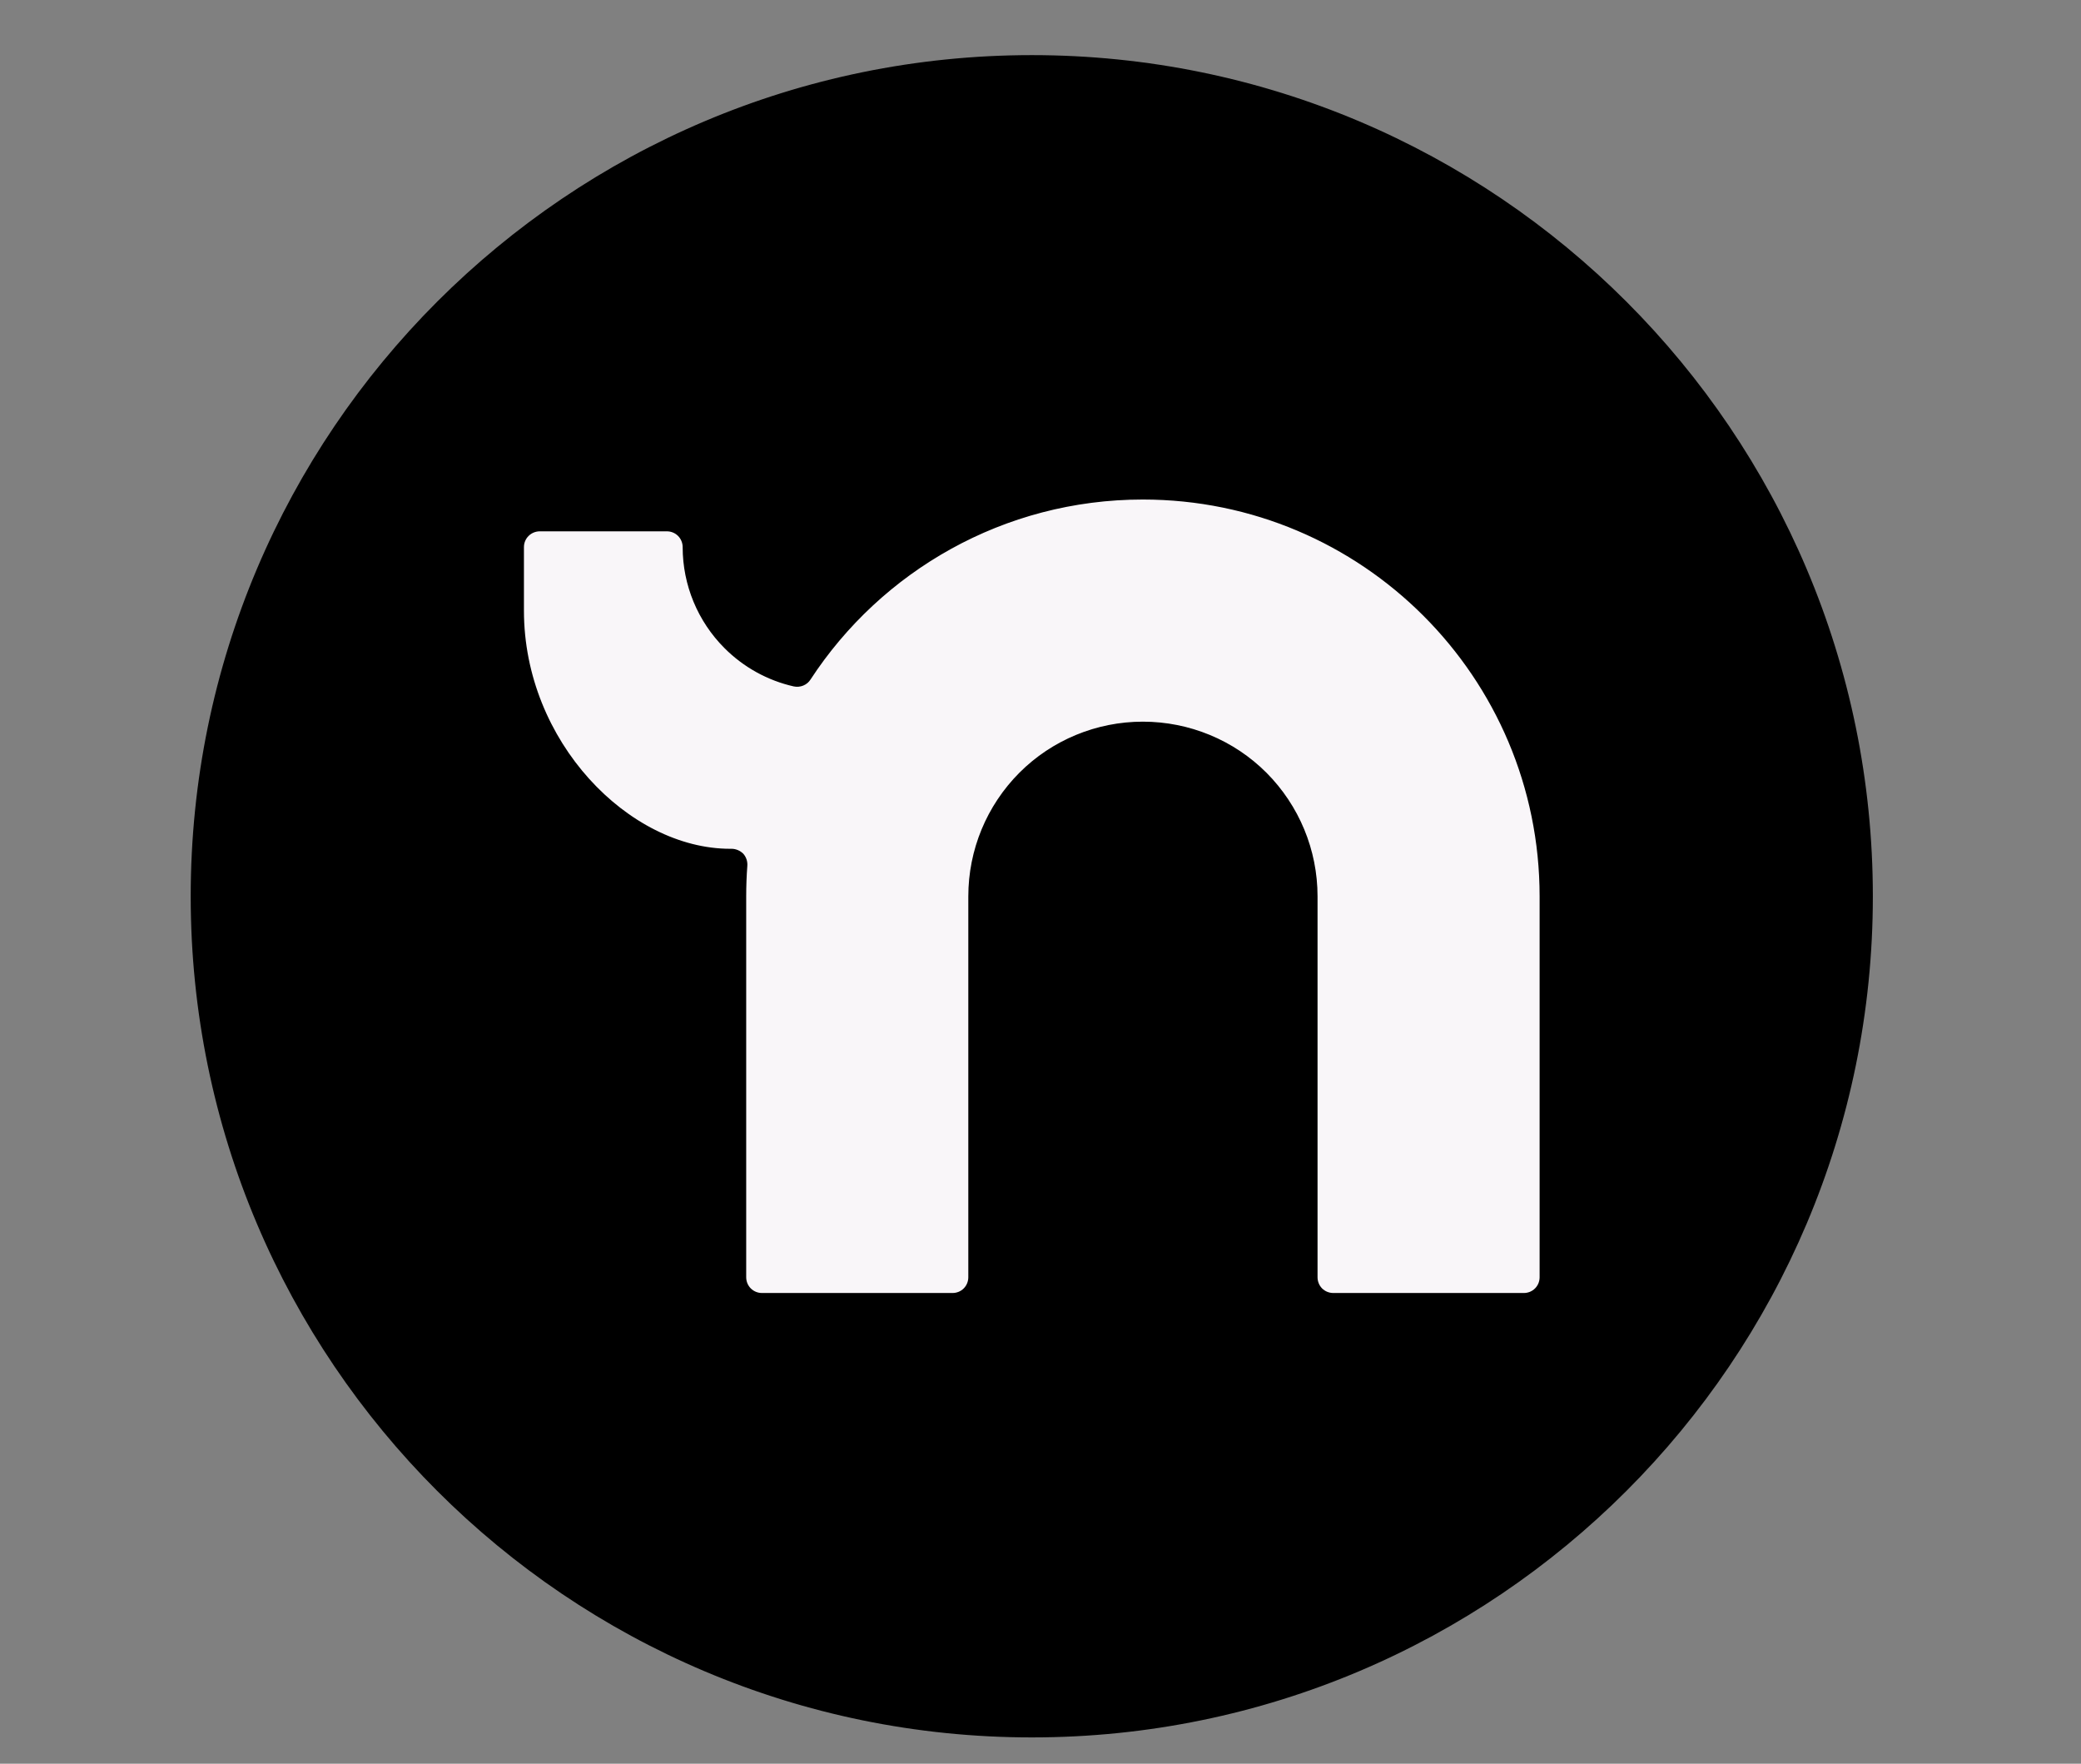
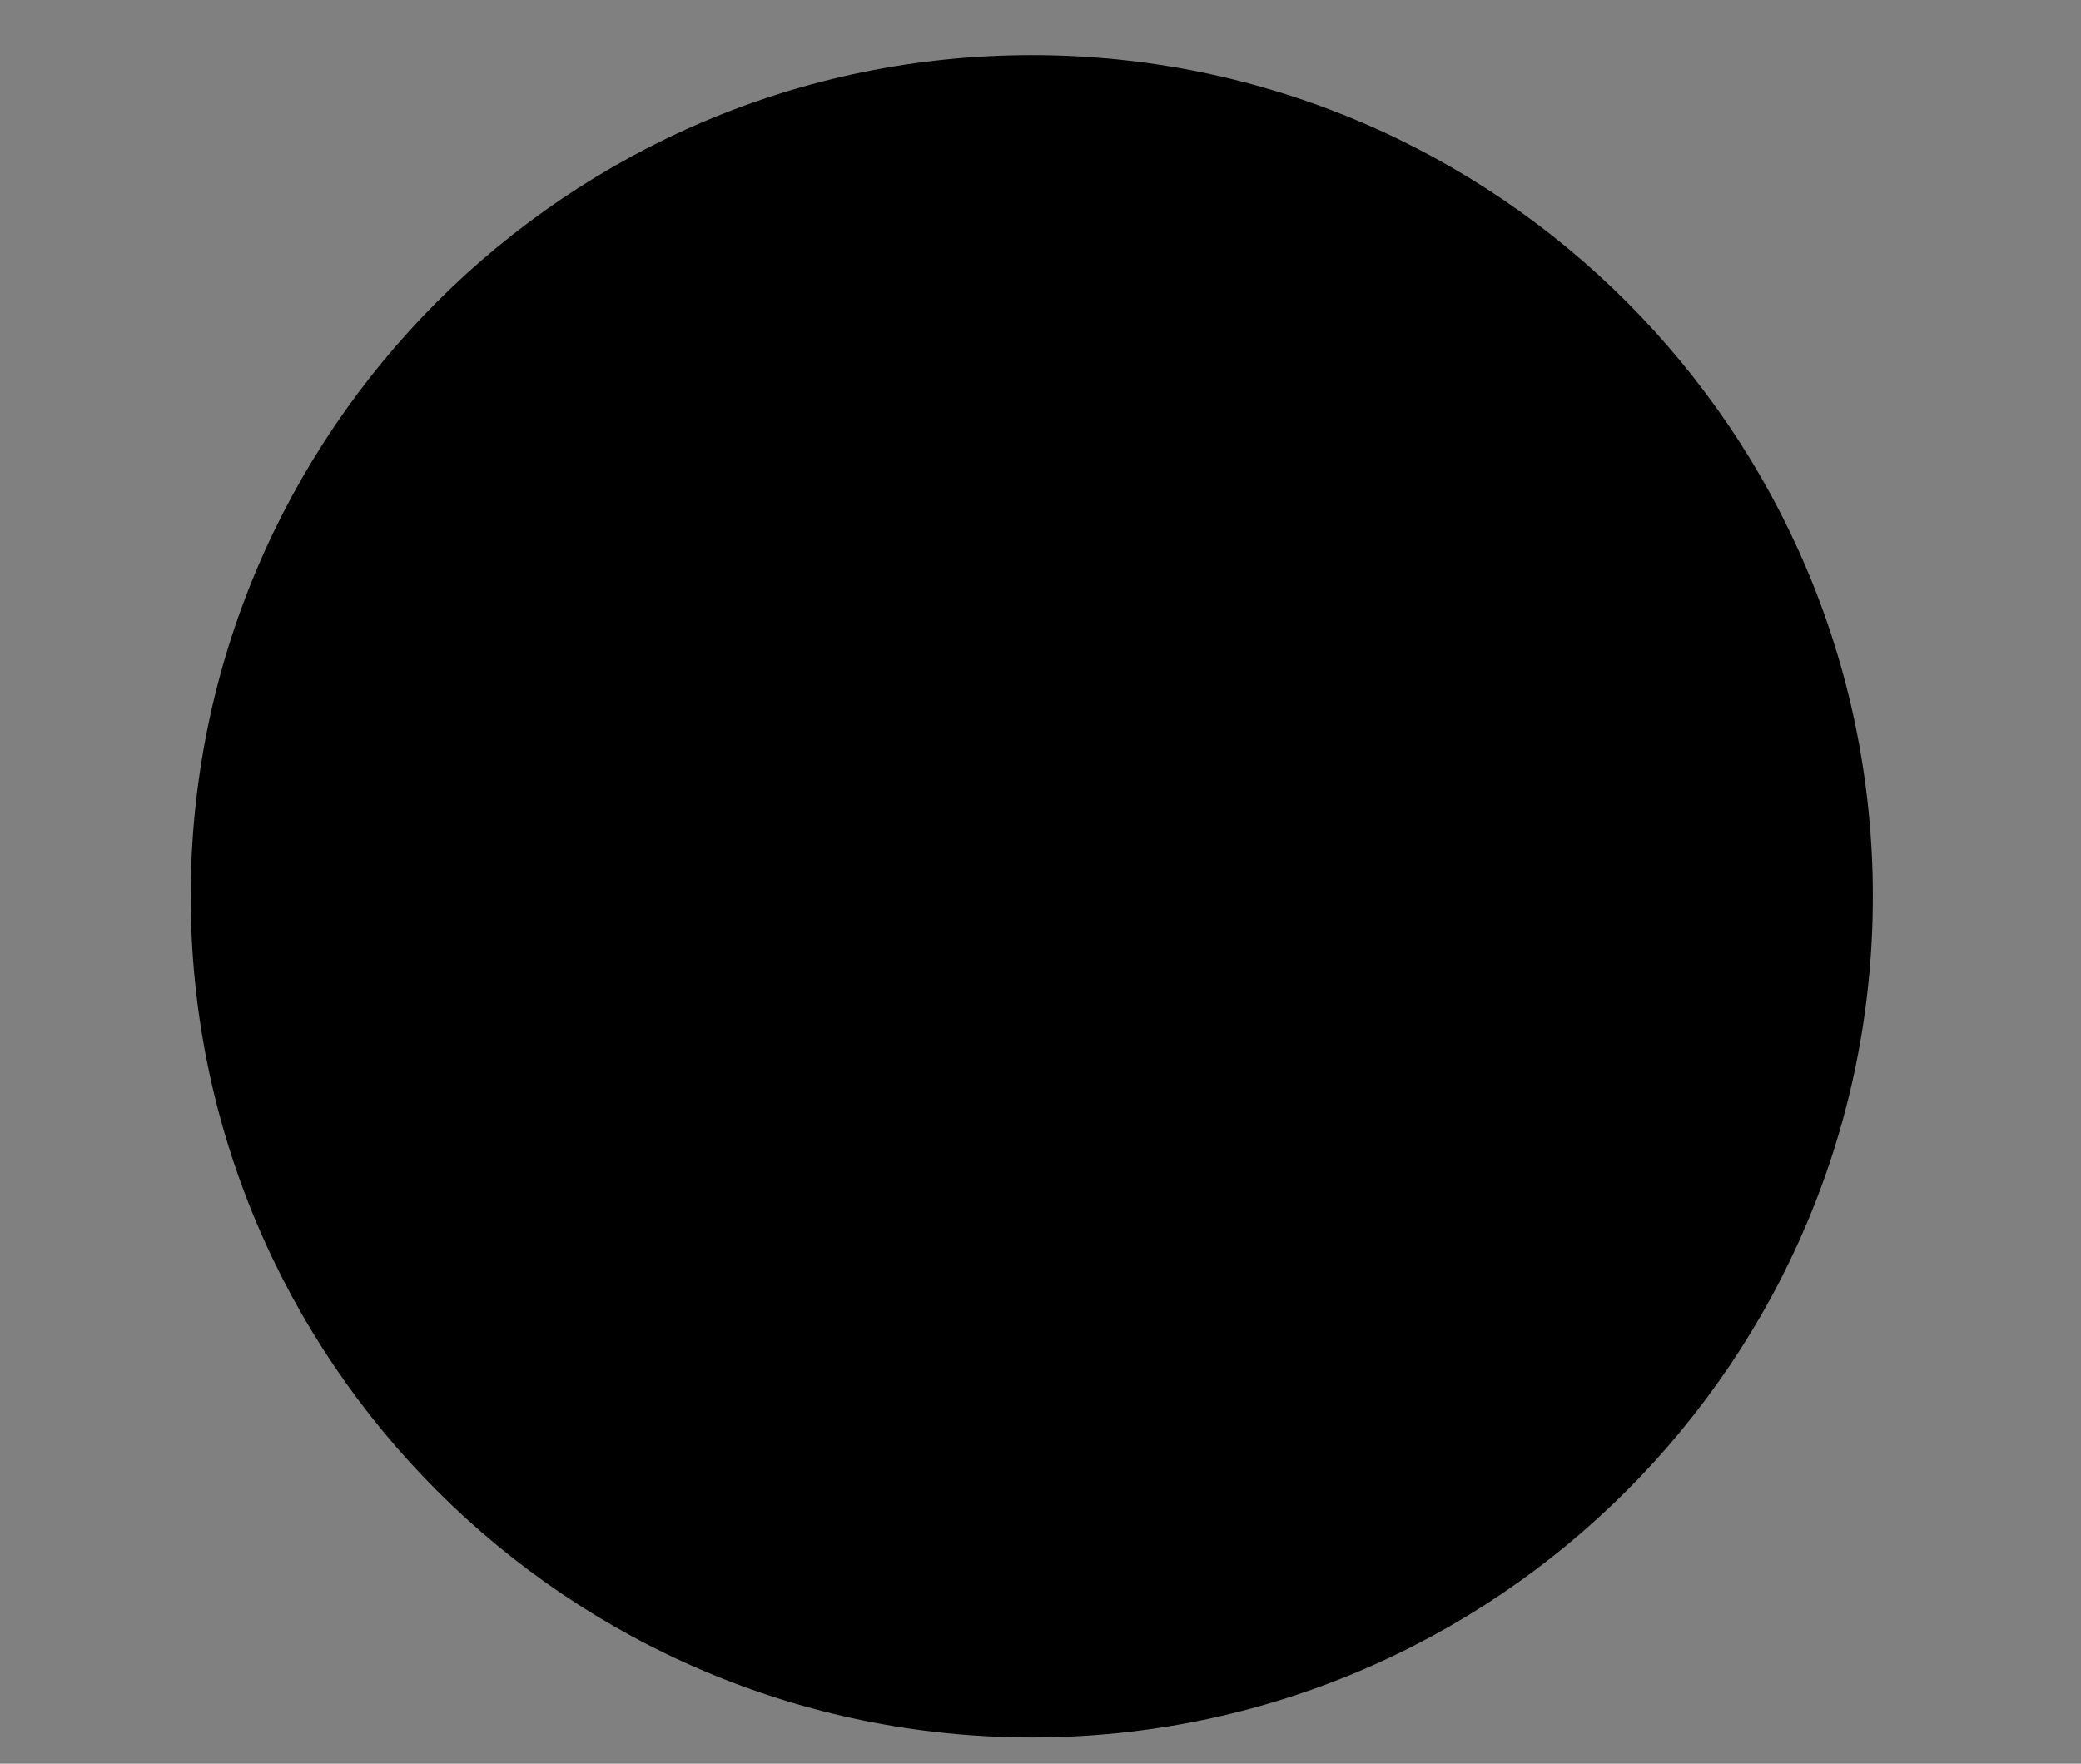
<svg xmlns="http://www.w3.org/2000/svg" width="59" zoomAndPan="magnify" viewBox="0 0 44.25 37.5" height="50" preserveAspectRatio="xMidYMid meet" version="1.0">
  <rect x="0" y="0" width="44.25" height="37.5" fill="#808080" stroke="none" />
  <defs>
    <clipPath id="fccb14102c">
      <path d="M 4.055 1.172 L 40 1.172 L 40 36.941 L 4.055 36.941 Z M 4.055 1.172 " clip-rule="nonzero" />
    </clipPath>
    <clipPath id="fbfc41482a">
      <path d="M 4.055 5 L 36 5 L 36 36.941 L 4.055 36.941 Z M 4.055 5 " clip-rule="nonzero" />
    </clipPath>
    <clipPath id="0727779629">
      <path d="M 4.055 1.172 L 40 1.172 L 40 36.941 L 4.055 36.941 Z M 4.055 1.172 " clip-rule="nonzero" />
    </clipPath>
  </defs>
  <g clip-path="url(#fccb14102c)">
    <path fill="#000000" d="M 21.941 1.512 C 31.625 1.512 39.488 9.371 39.488 19.059 C 39.488 28.742 31.625 36.605 21.941 36.605 C 12.254 36.605 4.395 28.742 4.395 19.059 C 4.395 9.371 12.254 1.512 21.941 1.512 " fill-opacity="1" fill-rule="evenodd" />
  </g>
  <g clip-path="url(#fbfc41482a)">
-     <path fill="#000000" d="M 10.227 5.996 C 7.441 9.102 5.742 13.207 5.742 17.707 C 5.742 27.395 13.605 35.254 23.289 35.254 C 27.789 35.254 31.895 33.559 35.004 30.77 C 31.789 34.352 27.125 36.605 21.941 36.605 C 12.254 36.605 4.395 28.742 4.395 19.059 C 4.395 13.871 6.648 9.207 10.227 5.996 " fill-opacity="1" fill-rule="evenodd" />
+     <path fill="#000000" d="M 10.227 5.996 C 7.441 9.102 5.742 13.207 5.742 17.707 C 5.742 27.395 13.605 35.254 23.289 35.254 C 27.789 35.254 31.895 33.559 35.004 30.77 C 31.789 34.352 27.125 36.605 21.941 36.605 C 4.395 13.871 6.648 9.207 10.227 5.996 " fill-opacity="1" fill-rule="evenodd" />
  </g>
  <g clip-path="url(#0727779629)">
    <path fill="#000000" d="M 21.941 1.172 C 12.07 1.172 4.055 9.188 4.055 19.059 C 4.055 28.926 12.07 36.941 21.941 36.941 C 31.812 36.941 39.824 28.926 39.824 19.059 C 39.824 9.188 31.812 1.172 21.941 1.172 Z M 21.941 1.848 C 31.438 1.848 39.148 9.559 39.148 19.059 C 39.148 28.555 31.438 36.266 21.941 36.266 C 12.441 36.266 4.73 28.555 4.73 19.059 C 4.73 9.559 12.441 1.848 21.941 1.848 " fill-opacity="1" fill-rule="evenodd" />
  </g>
-   <path fill="#f9f6f9" d="M 16.953 14.266 C 18.52 11.867 21.227 10.285 24.301 10.285 C 29.148 10.285 33.078 14.211 33.078 19.059 C 33.078 22.41 33.078 25.762 33.078 27.156 C 33.078 27.527 32.773 27.832 32.402 27.832 C 31.367 27.832 29.387 27.832 28.352 27.832 C 28.172 27.832 28 27.758 27.875 27.633 C 27.75 27.508 27.676 27.336 27.676 27.156 C 27.676 25.637 27.676 21.863 27.676 19.059 C 27.676 18.16 27.32 17.305 26.688 16.672 C 26.055 16.039 25.199 15.684 24.301 15.684 C 23.406 15.684 22.551 16.039 21.918 16.672 C 21.285 17.305 20.93 18.16 20.93 19.059 C 20.93 21.863 20.93 25.637 20.93 27.156 C 20.93 27.336 20.855 27.508 20.73 27.633 C 20.605 27.758 20.434 27.832 20.254 27.832 C 19.219 27.832 17.238 27.832 16.203 27.832 C 15.832 27.832 15.527 27.527 15.527 27.156 C 15.527 25.762 15.527 22.41 15.527 19.059 C 15.527 18.832 15.539 18.605 15.555 18.383 L 15.527 18.383 C 13.223 18.383 10.805 15.965 10.805 12.984 C 10.805 12.457 10.805 11.988 10.805 11.633 C 10.805 11.262 11.109 10.957 11.48 10.957 C 12.23 10.957 13.43 10.957 14.18 10.957 C 14.359 10.957 14.531 11.031 14.656 11.156 C 14.781 11.281 14.855 11.453 14.855 11.633 C 14.855 12.352 15.141 13.035 15.645 13.543 C 16.008 13.902 16.461 14.152 16.953 14.266 " fill-opacity="1" fill-rule="evenodd" />
  <path fill="#000000" d="M 16.809 13.875 C 18.453 11.5 21.195 9.945 24.301 9.945 C 29.336 9.945 33.414 14.023 33.414 19.059 C 33.414 22.41 33.414 25.762 33.414 27.156 C 33.414 27.715 32.961 28.168 32.402 28.168 C 31.367 28.168 29.387 28.168 28.352 28.168 C 28.082 28.168 27.828 28.062 27.637 27.871 C 27.445 27.68 27.34 27.426 27.34 27.156 C 27.34 25.637 27.34 21.863 27.34 19.059 C 27.34 18.254 27.02 17.477 26.453 16.91 C 25.883 16.34 25.105 16.02 24.301 16.02 C 23.5 16.02 22.723 16.34 22.152 16.91 C 21.586 17.477 21.266 18.254 21.266 19.059 C 21.266 21.863 21.266 25.637 21.266 27.156 C 21.266 27.426 21.16 27.68 20.969 27.871 C 20.777 28.062 20.523 28.168 20.254 28.168 C 19.219 28.168 17.238 28.168 16.203 28.168 C 15.645 28.168 15.191 27.715 15.191 27.156 C 15.191 25.762 15.191 22.41 15.191 19.059 C 15.191 18.938 15.195 18.824 15.199 18.703 C 12.844 18.492 10.469 16.02 10.469 12.984 C 10.469 12.457 10.469 11.988 10.469 11.633 C 10.469 11.074 10.922 10.621 11.48 10.621 C 12.23 10.621 13.43 10.621 14.18 10.621 C 14.449 10.621 14.703 10.727 14.898 10.918 C 15.086 11.109 15.191 11.363 15.191 11.633 C 15.191 12.262 15.441 12.863 15.883 13.305 C 16.145 13.566 16.461 13.762 16.809 13.875 Z M 16.875 14.594 C 17.016 14.625 17.16 14.566 17.234 14.449 C 18.738 12.145 21.344 10.621 24.301 10.621 C 28.961 10.621 32.738 14.398 32.738 19.059 C 32.738 22.41 32.738 25.762 32.738 27.156 C 32.738 27.344 32.59 27.492 32.402 27.492 C 31.367 27.492 29.387 27.492 28.352 27.492 C 28.262 27.492 28.176 27.457 28.113 27.395 C 28.051 27.332 28.016 27.246 28.016 27.156 C 28.016 25.637 28.016 21.863 28.016 19.059 C 28.016 18.07 27.625 17.129 26.93 16.43 C 26.234 15.734 25.289 15.344 24.301 15.344 C 23.316 15.344 22.371 15.734 21.676 16.43 C 20.98 17.129 20.59 18.07 20.59 19.059 C 20.59 21.863 20.59 25.637 20.59 27.156 C 20.59 27.246 20.555 27.332 20.492 27.395 C 20.43 27.457 20.344 27.492 20.254 27.492 C 19.219 27.492 17.238 27.492 16.203 27.492 C 16.016 27.492 15.867 27.344 15.867 27.156 C 15.867 25.762 15.867 22.41 15.867 19.059 C 15.867 18.84 15.875 18.621 15.891 18.41 C 15.898 18.312 15.867 18.223 15.805 18.152 C 15.738 18.086 15.648 18.047 15.555 18.047 L 15.527 18.047 C 13.375 18.047 11.141 15.766 11.141 12.984 C 11.141 12.457 11.141 11.988 11.141 11.633 C 11.141 11.445 11.293 11.297 11.48 11.297 C 12.23 11.297 13.43 11.297 14.18 11.297 C 14.27 11.297 14.355 11.332 14.418 11.395 C 14.48 11.457 14.516 11.543 14.516 11.633 C 14.516 12.438 14.836 13.211 15.406 13.781 C 15.812 14.188 16.324 14.469 16.875 14.594 " fill-opacity="1" fill-rule="evenodd" />
</svg>